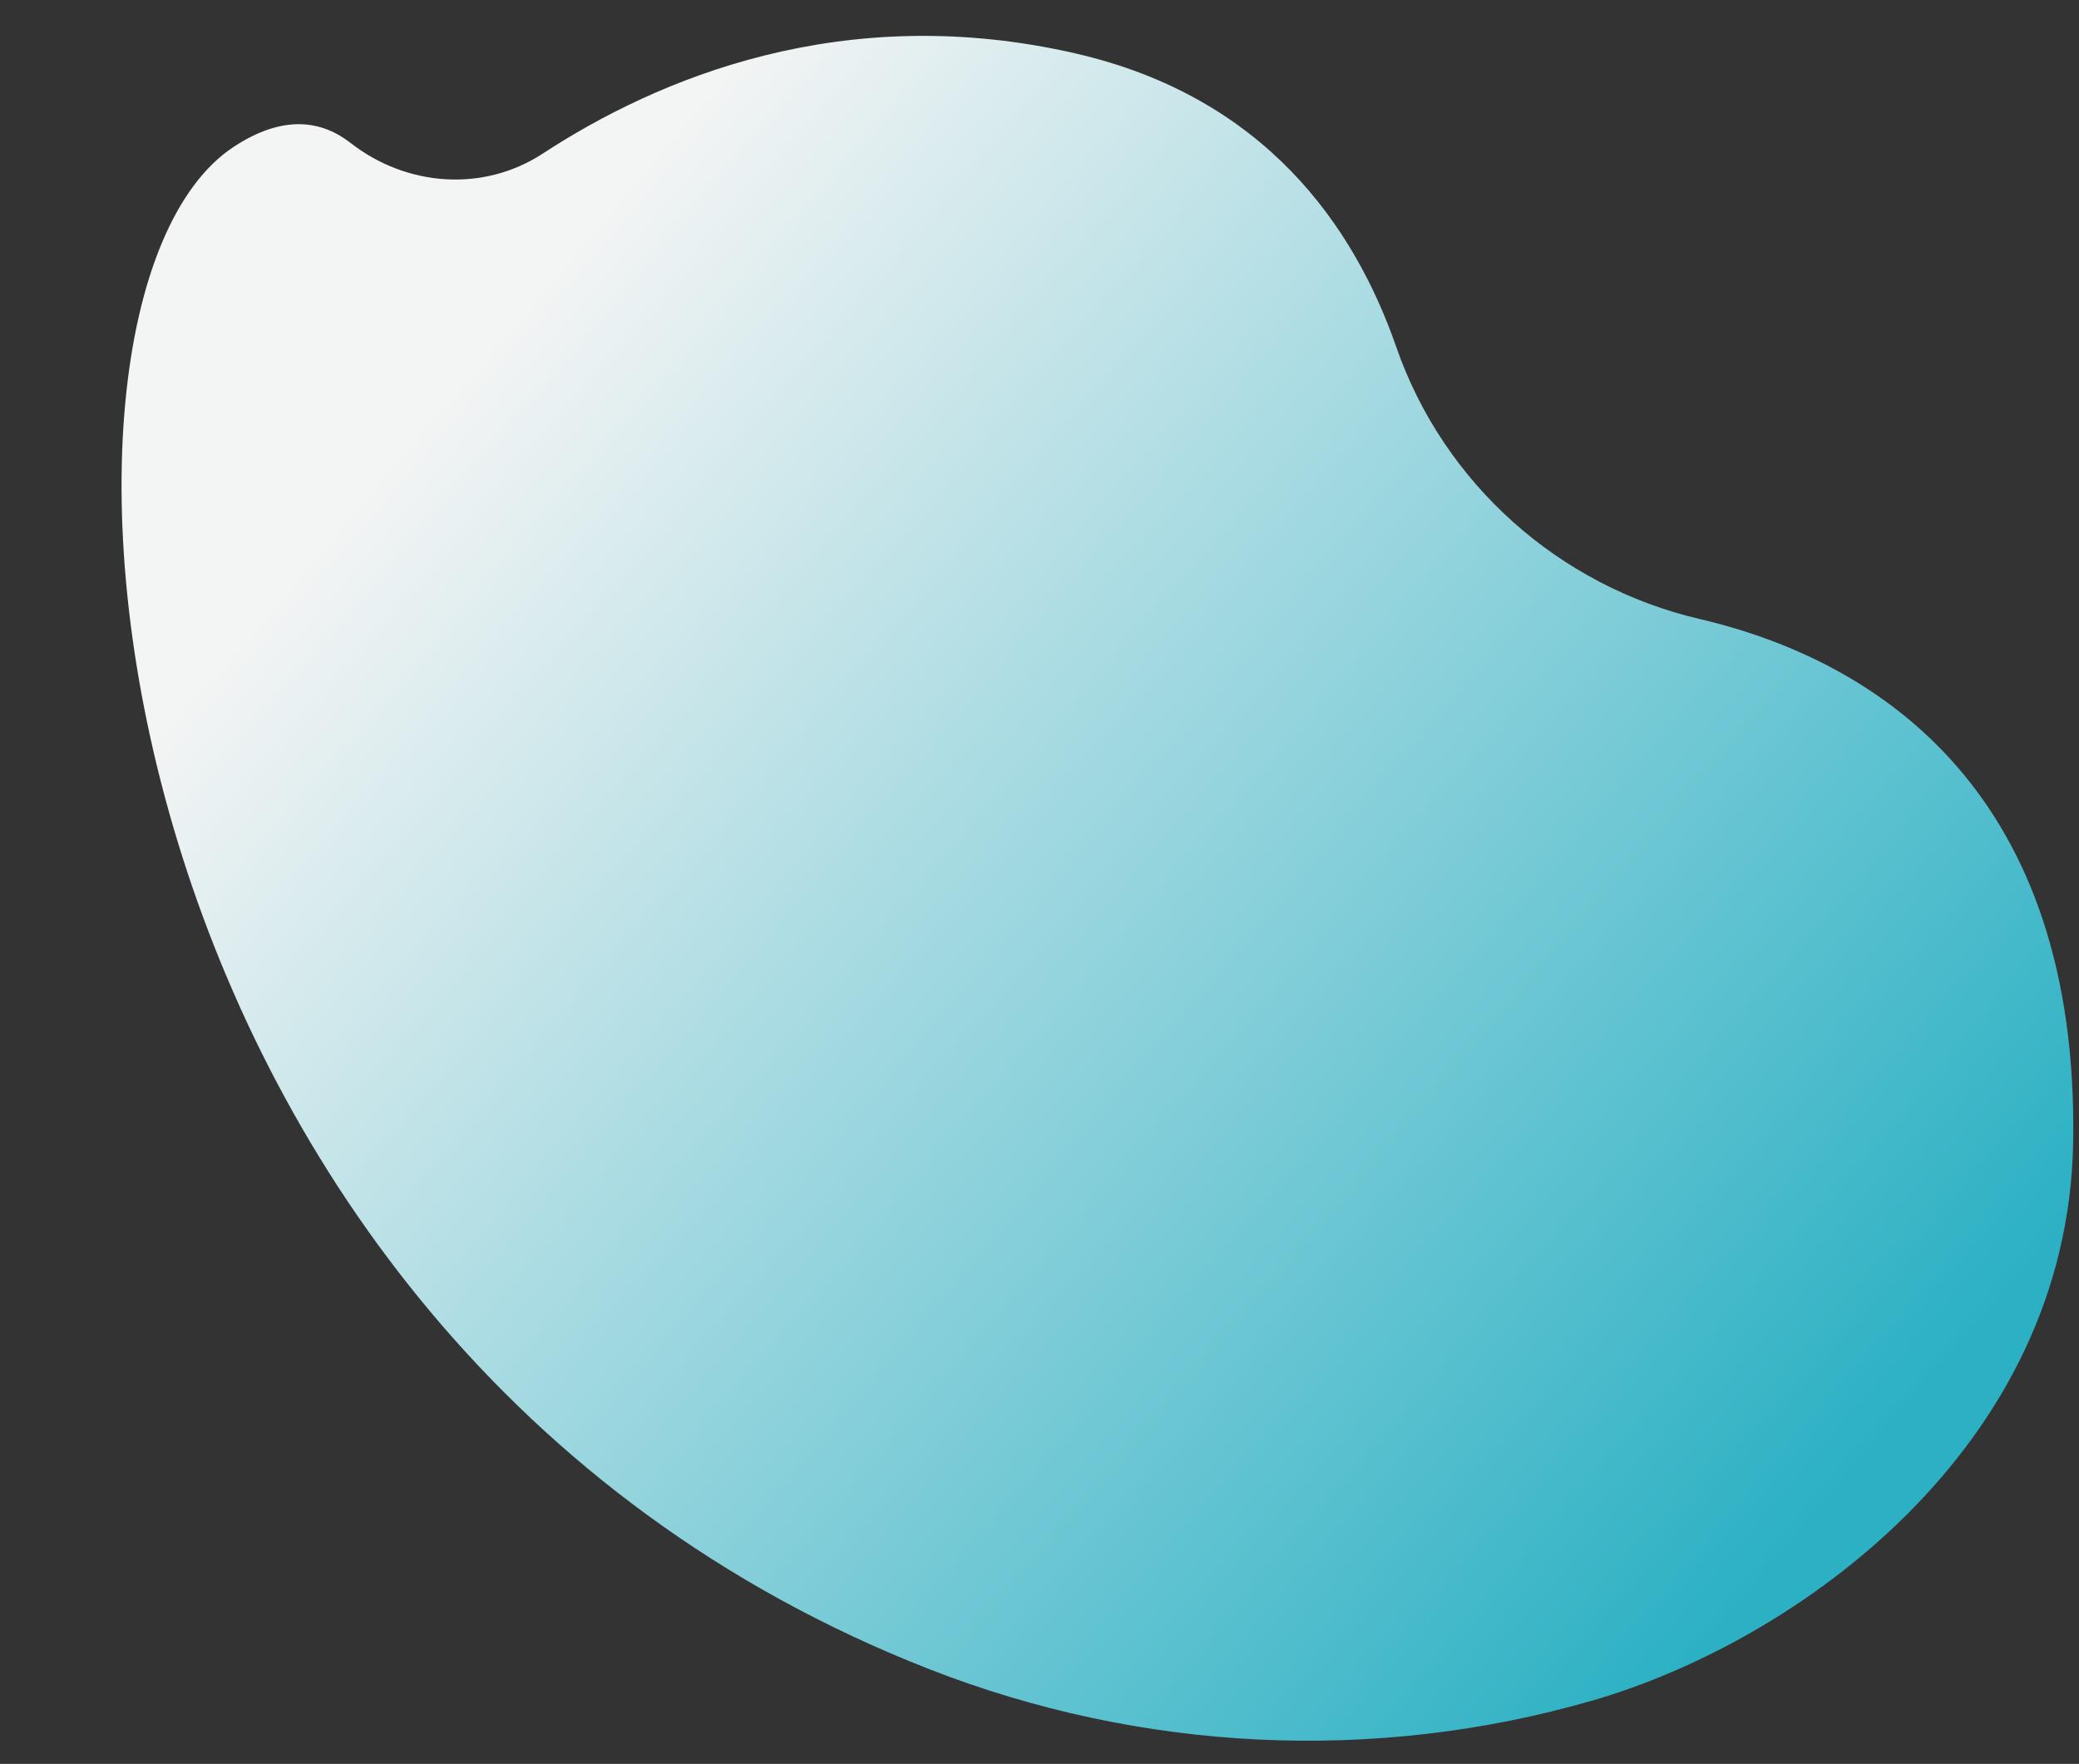
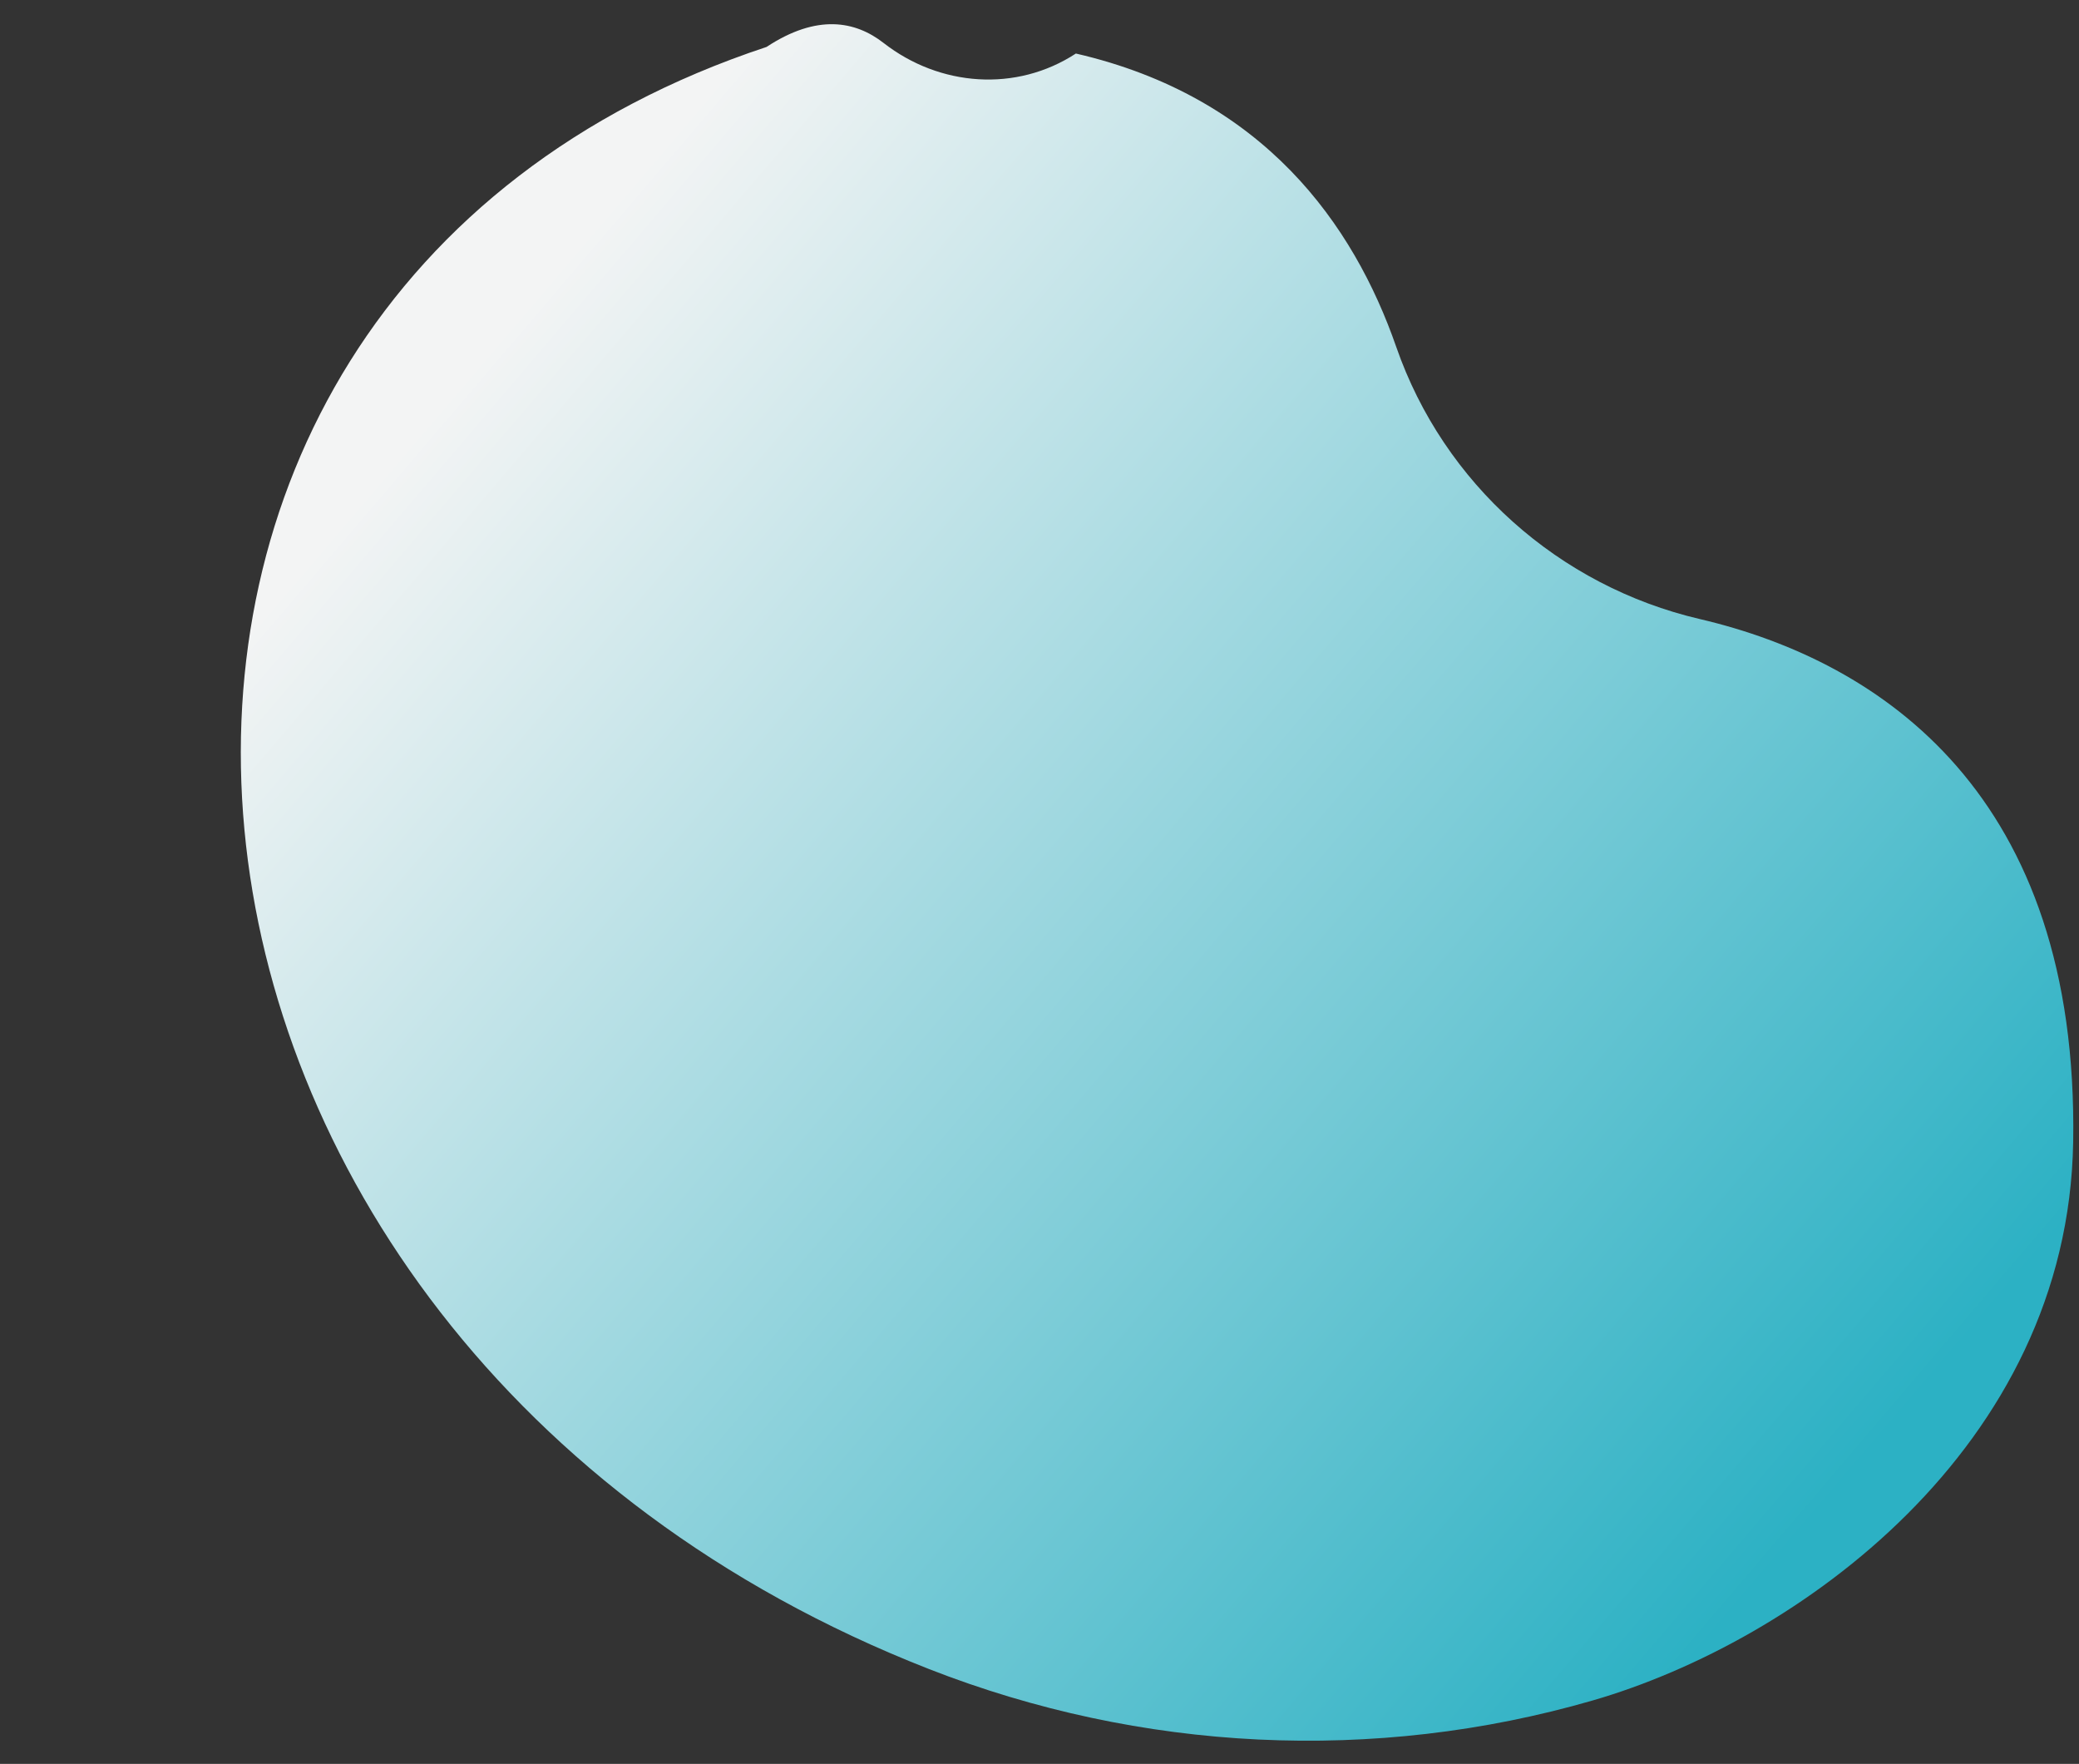
<svg xmlns="http://www.w3.org/2000/svg" xmlns:xlink="http://www.w3.org/1999/xlink" height="417.9" preserveAspectRatio="xMidYMid meet" version="1.0" viewBox="-28.8 -8.5 492.6 417.9" width="492.6" zoomAndPan="magnify">
  <rect x="-28.8" y="-8.5" width="492.6" height="417.9" fill="#333333" stroke="none" />
  <linearGradient gradientTransform="translate(-.05 .192)" gradientUnits="userSpaceOnUse" id="a" x1="77.181" x2="427.685" xlink:actuate="onLoad" xlink:show="other" xlink:type="simple" y1="85.892" y2="384.827">
    <stop offset="0" stop-color="#f3f4f4" />
    <stop offset=".908" stop-color="#2cb1c4" />
  </linearGradient>
-   <path d="M191.33,386.93c50.14,19.62,105.49,22.41,157.21,7.45c48.32-13.97,112.68-59.78,113.88-132.33 c1.35-82.11-45.28-113.79-88.48-123.89c-33.35-7.79-60.66-32.09-71.9-64.44c-10.1-29.05-31.41-59.27-75.92-69.54 c-55.13-12.71-99.2,5.98-126.29,23.69c-14.11,9.22-32.27,7.86-45.56-2.5c-6.69-5.22-15.78-6.94-27.73,0.94 C-28.79,62.78-8.3,308.81,191.33,386.93z" fill="url(#a)" />
+   <path d="M191.33,386.93c50.14,19.62,105.49,22.41,157.21,7.45c48.32-13.97,112.68-59.78,113.88-132.33 c1.35-82.11-45.28-113.79-88.48-123.89c-33.35-7.79-60.66-32.09-71.9-64.44c-10.1-29.05-31.41-59.27-75.92-69.54 c-14.11,9.22-32.27,7.86-45.56-2.5c-6.69-5.22-15.78-6.94-27.73,0.94 C-28.79,62.78-8.3,308.81,191.33,386.93z" fill="url(#a)" />
</svg>